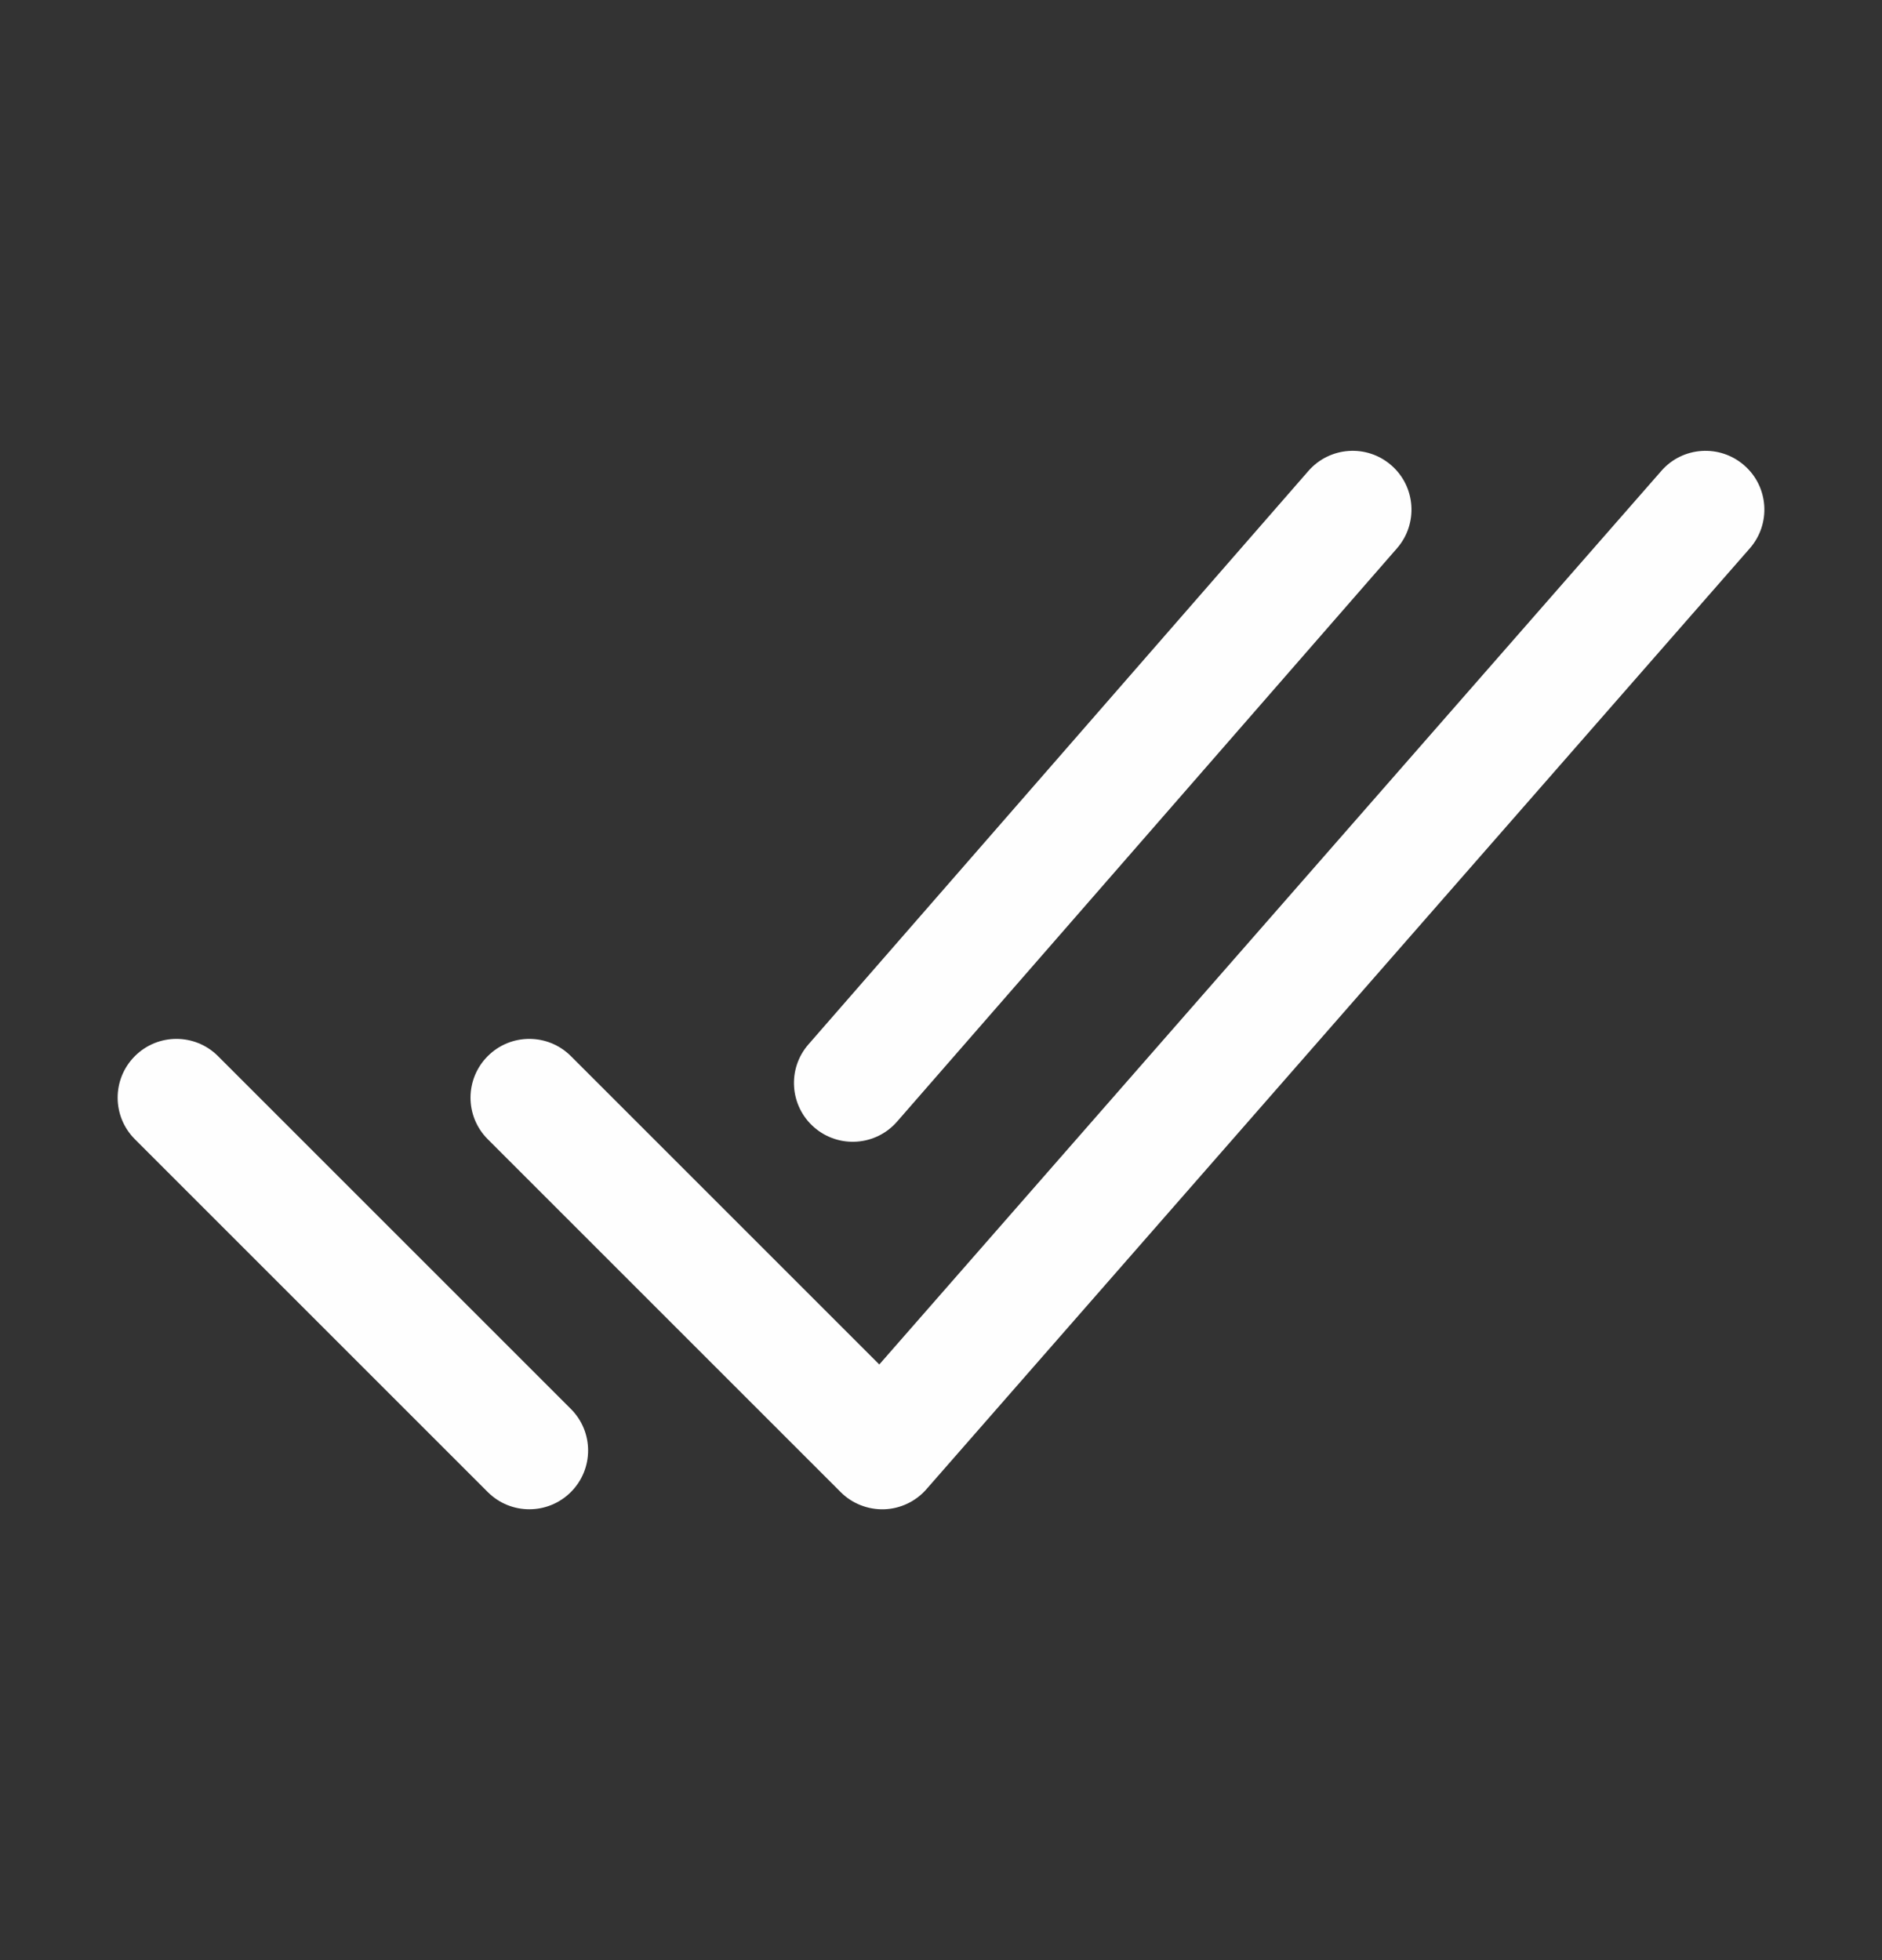
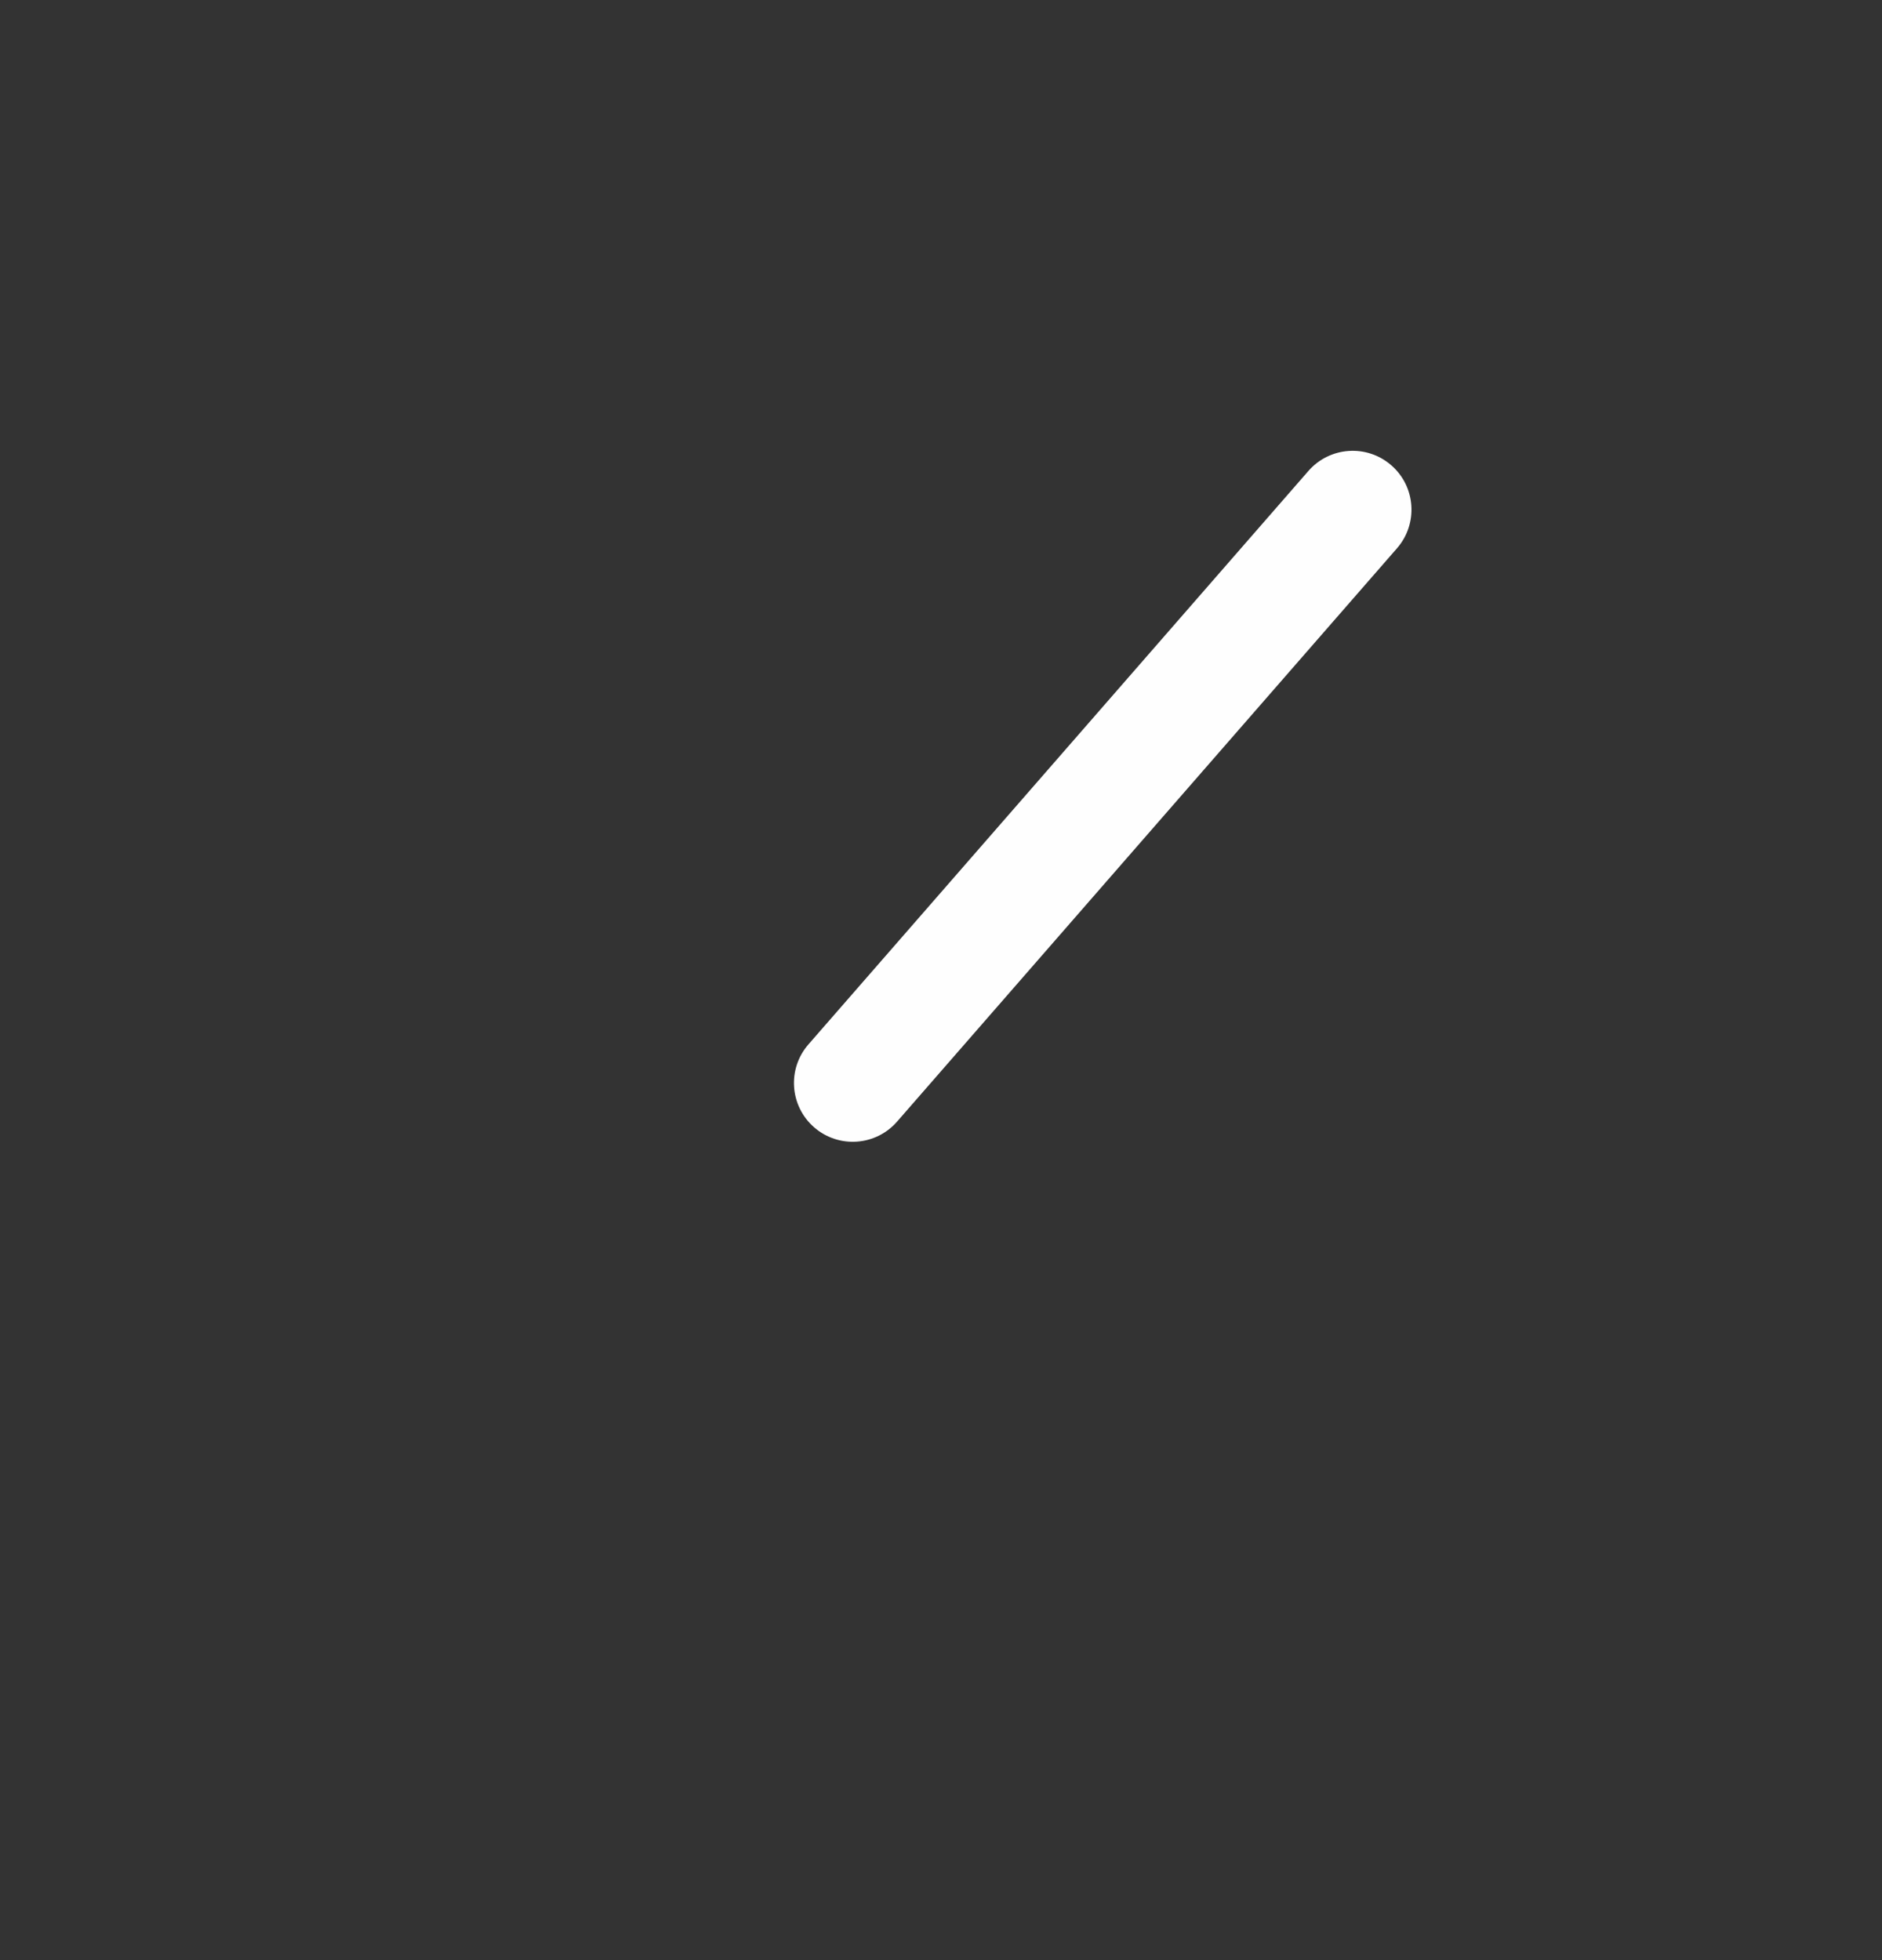
<svg xmlns="http://www.w3.org/2000/svg" width="24" height="25" viewBox="0 0 24 25" fill="none">
  <rect x="0" y="0" width="24" height="25" fill="#333333" stroke="none" />
-   <path fill-rule="evenodd" clip-rule="evenodd" d="M22.244 5.936C22.556 6.208 22.587 6.682 22.314 6.994L11.814 18.994C11.678 19.15 11.482 19.243 11.275 19.25C11.068 19.256 10.866 19.177 10.72 19.03L6.22 14.53C5.927 14.237 5.927 13.763 6.22 13.47C6.513 13.177 6.987 13.177 7.28 13.47L11.213 17.403L21.186 6.006C21.458 5.694 21.932 5.663 22.244 5.936Z" fill="#FEFEFE" />
-   <path fill-rule="evenodd" clip-rule="evenodd" d="M1.72 13.47C2.013 13.177 2.487 13.177 2.78 13.47L7.28 17.97C7.573 18.263 7.573 18.737 7.28 19.03C6.987 19.323 6.513 19.323 6.22 19.03L1.72 14.53C1.427 14.237 1.427 13.763 1.72 13.47Z" fill="#FEFEFE" />
  <path fill-rule="evenodd" clip-rule="evenodd" d="M17.743 5.935C18.055 6.207 18.087 6.681 17.815 6.993L11.44 14.305C11.168 14.618 10.694 14.65 10.382 14.378C10.07 14.106 10.037 13.632 10.31 13.32L16.685 6.007C16.957 5.695 17.431 5.662 17.743 5.935Z" fill="#FEFEFE" />
</svg>